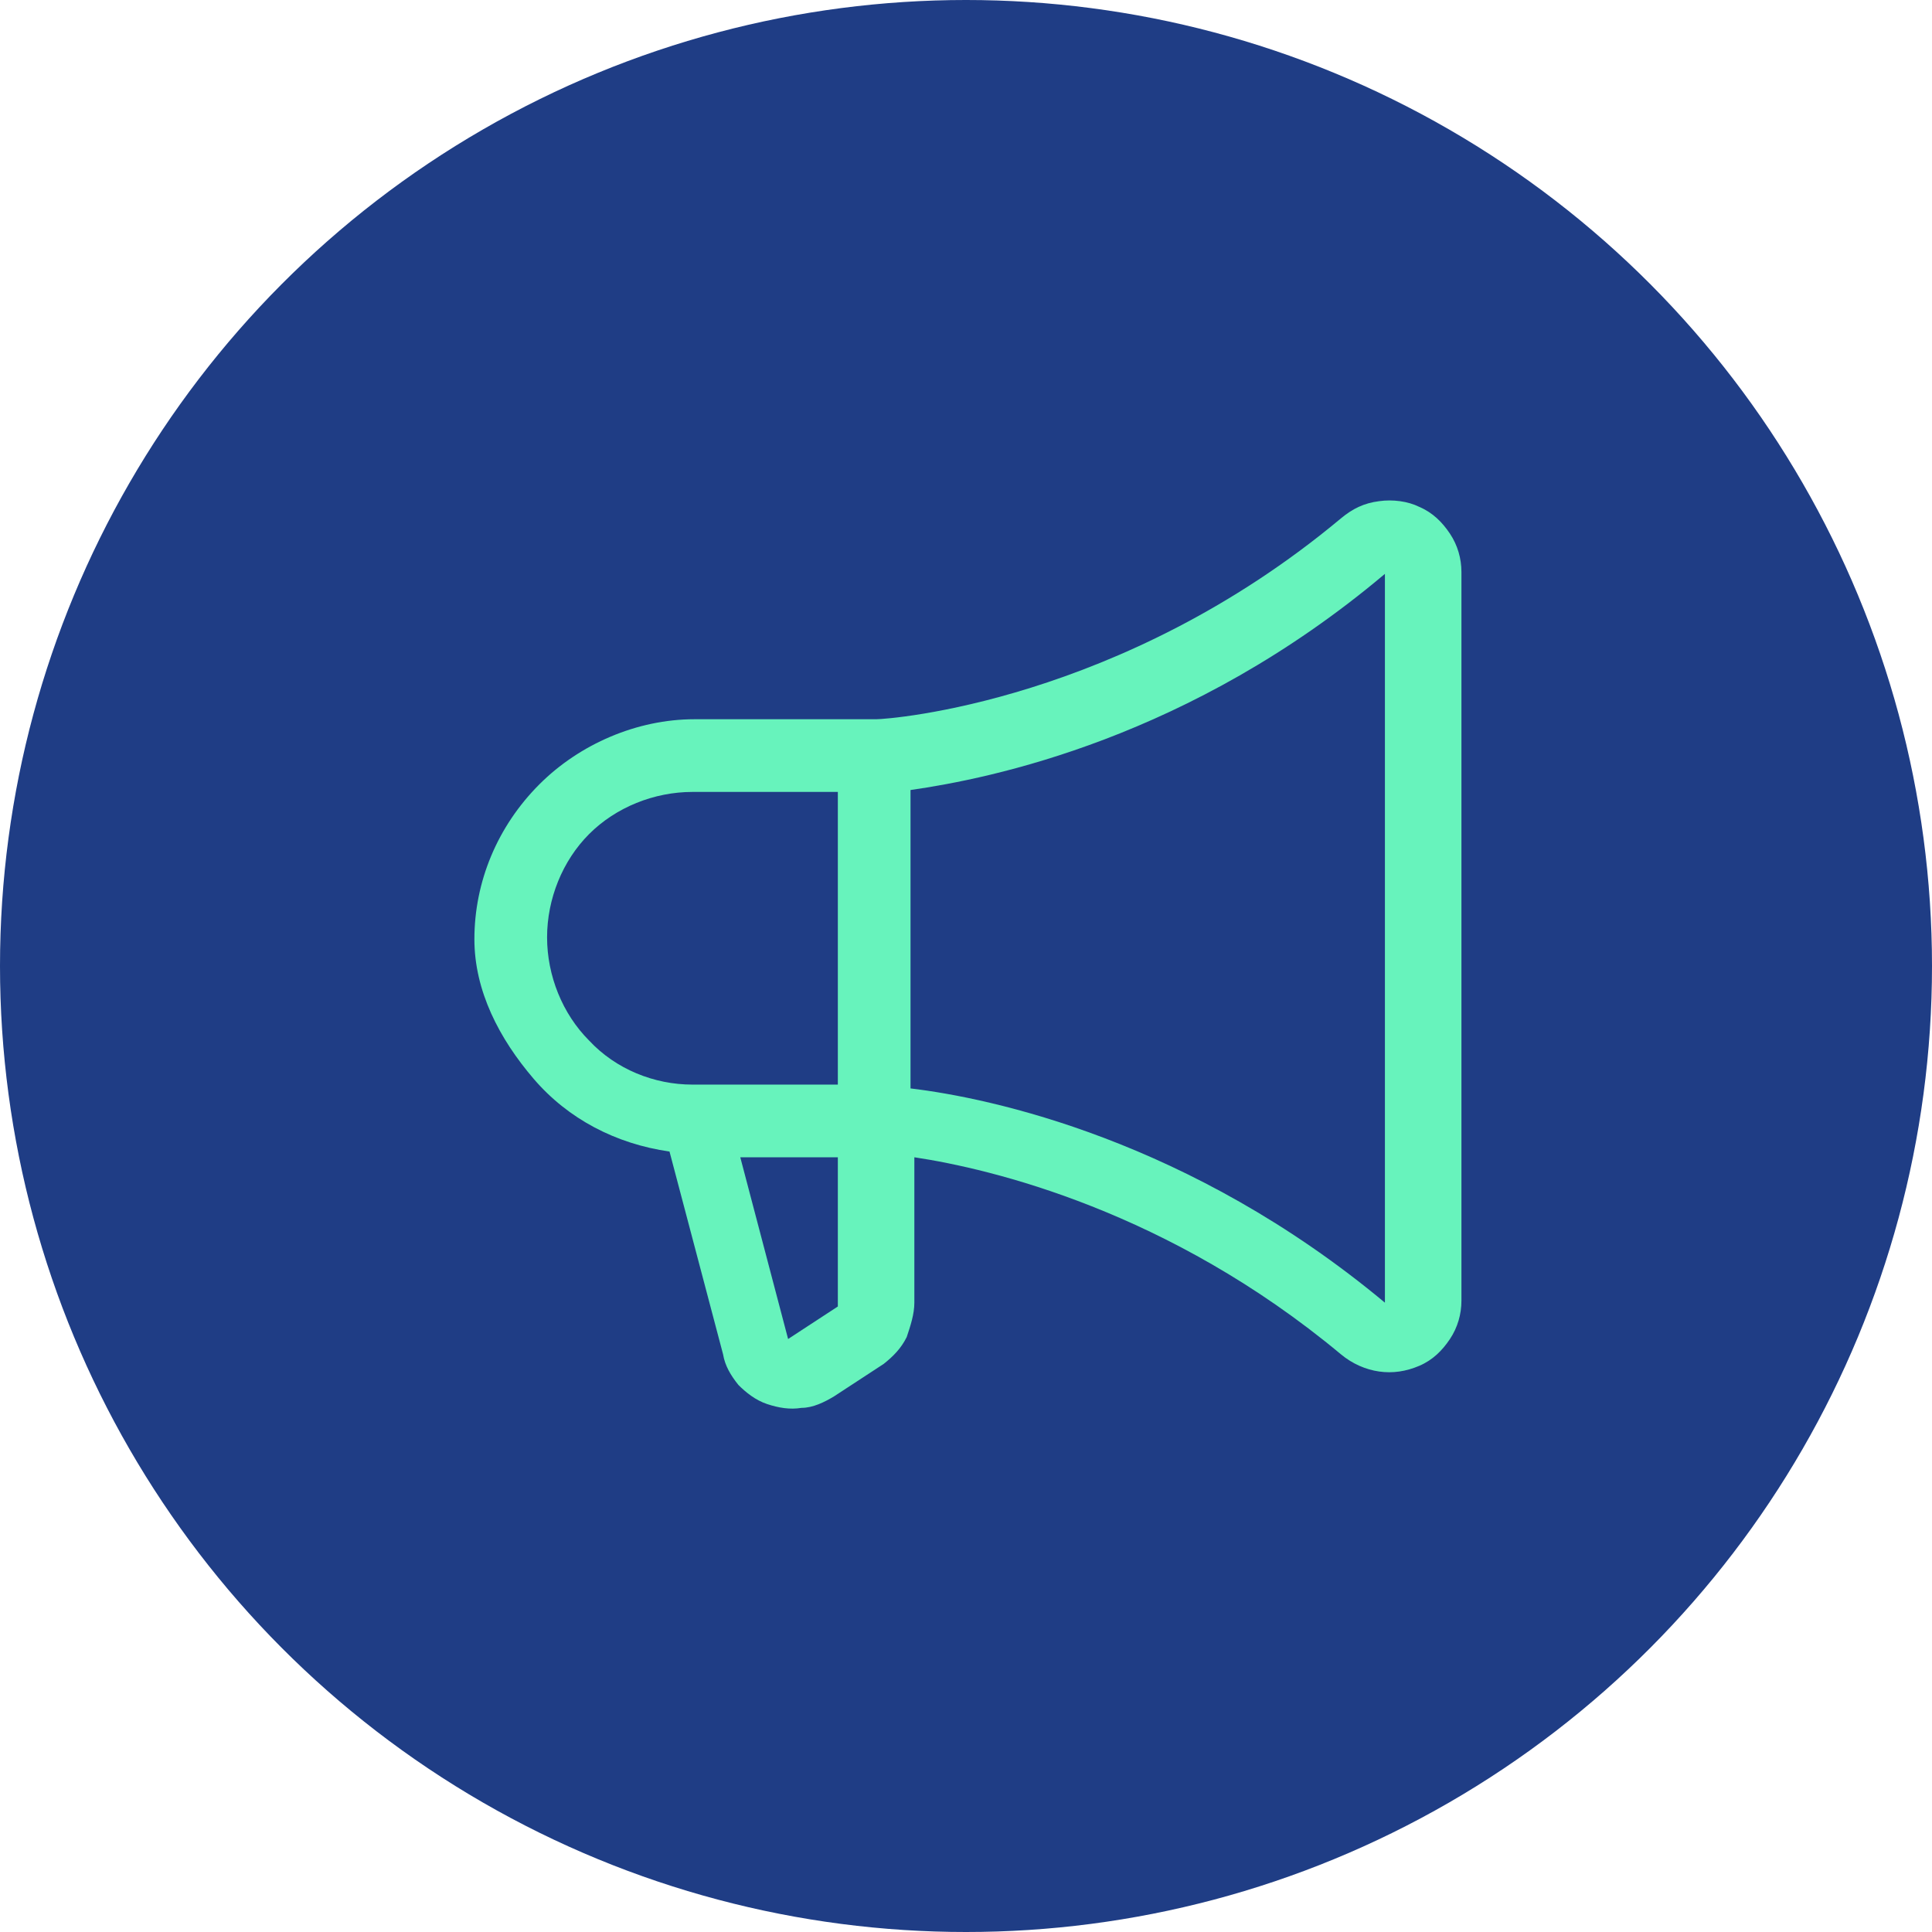
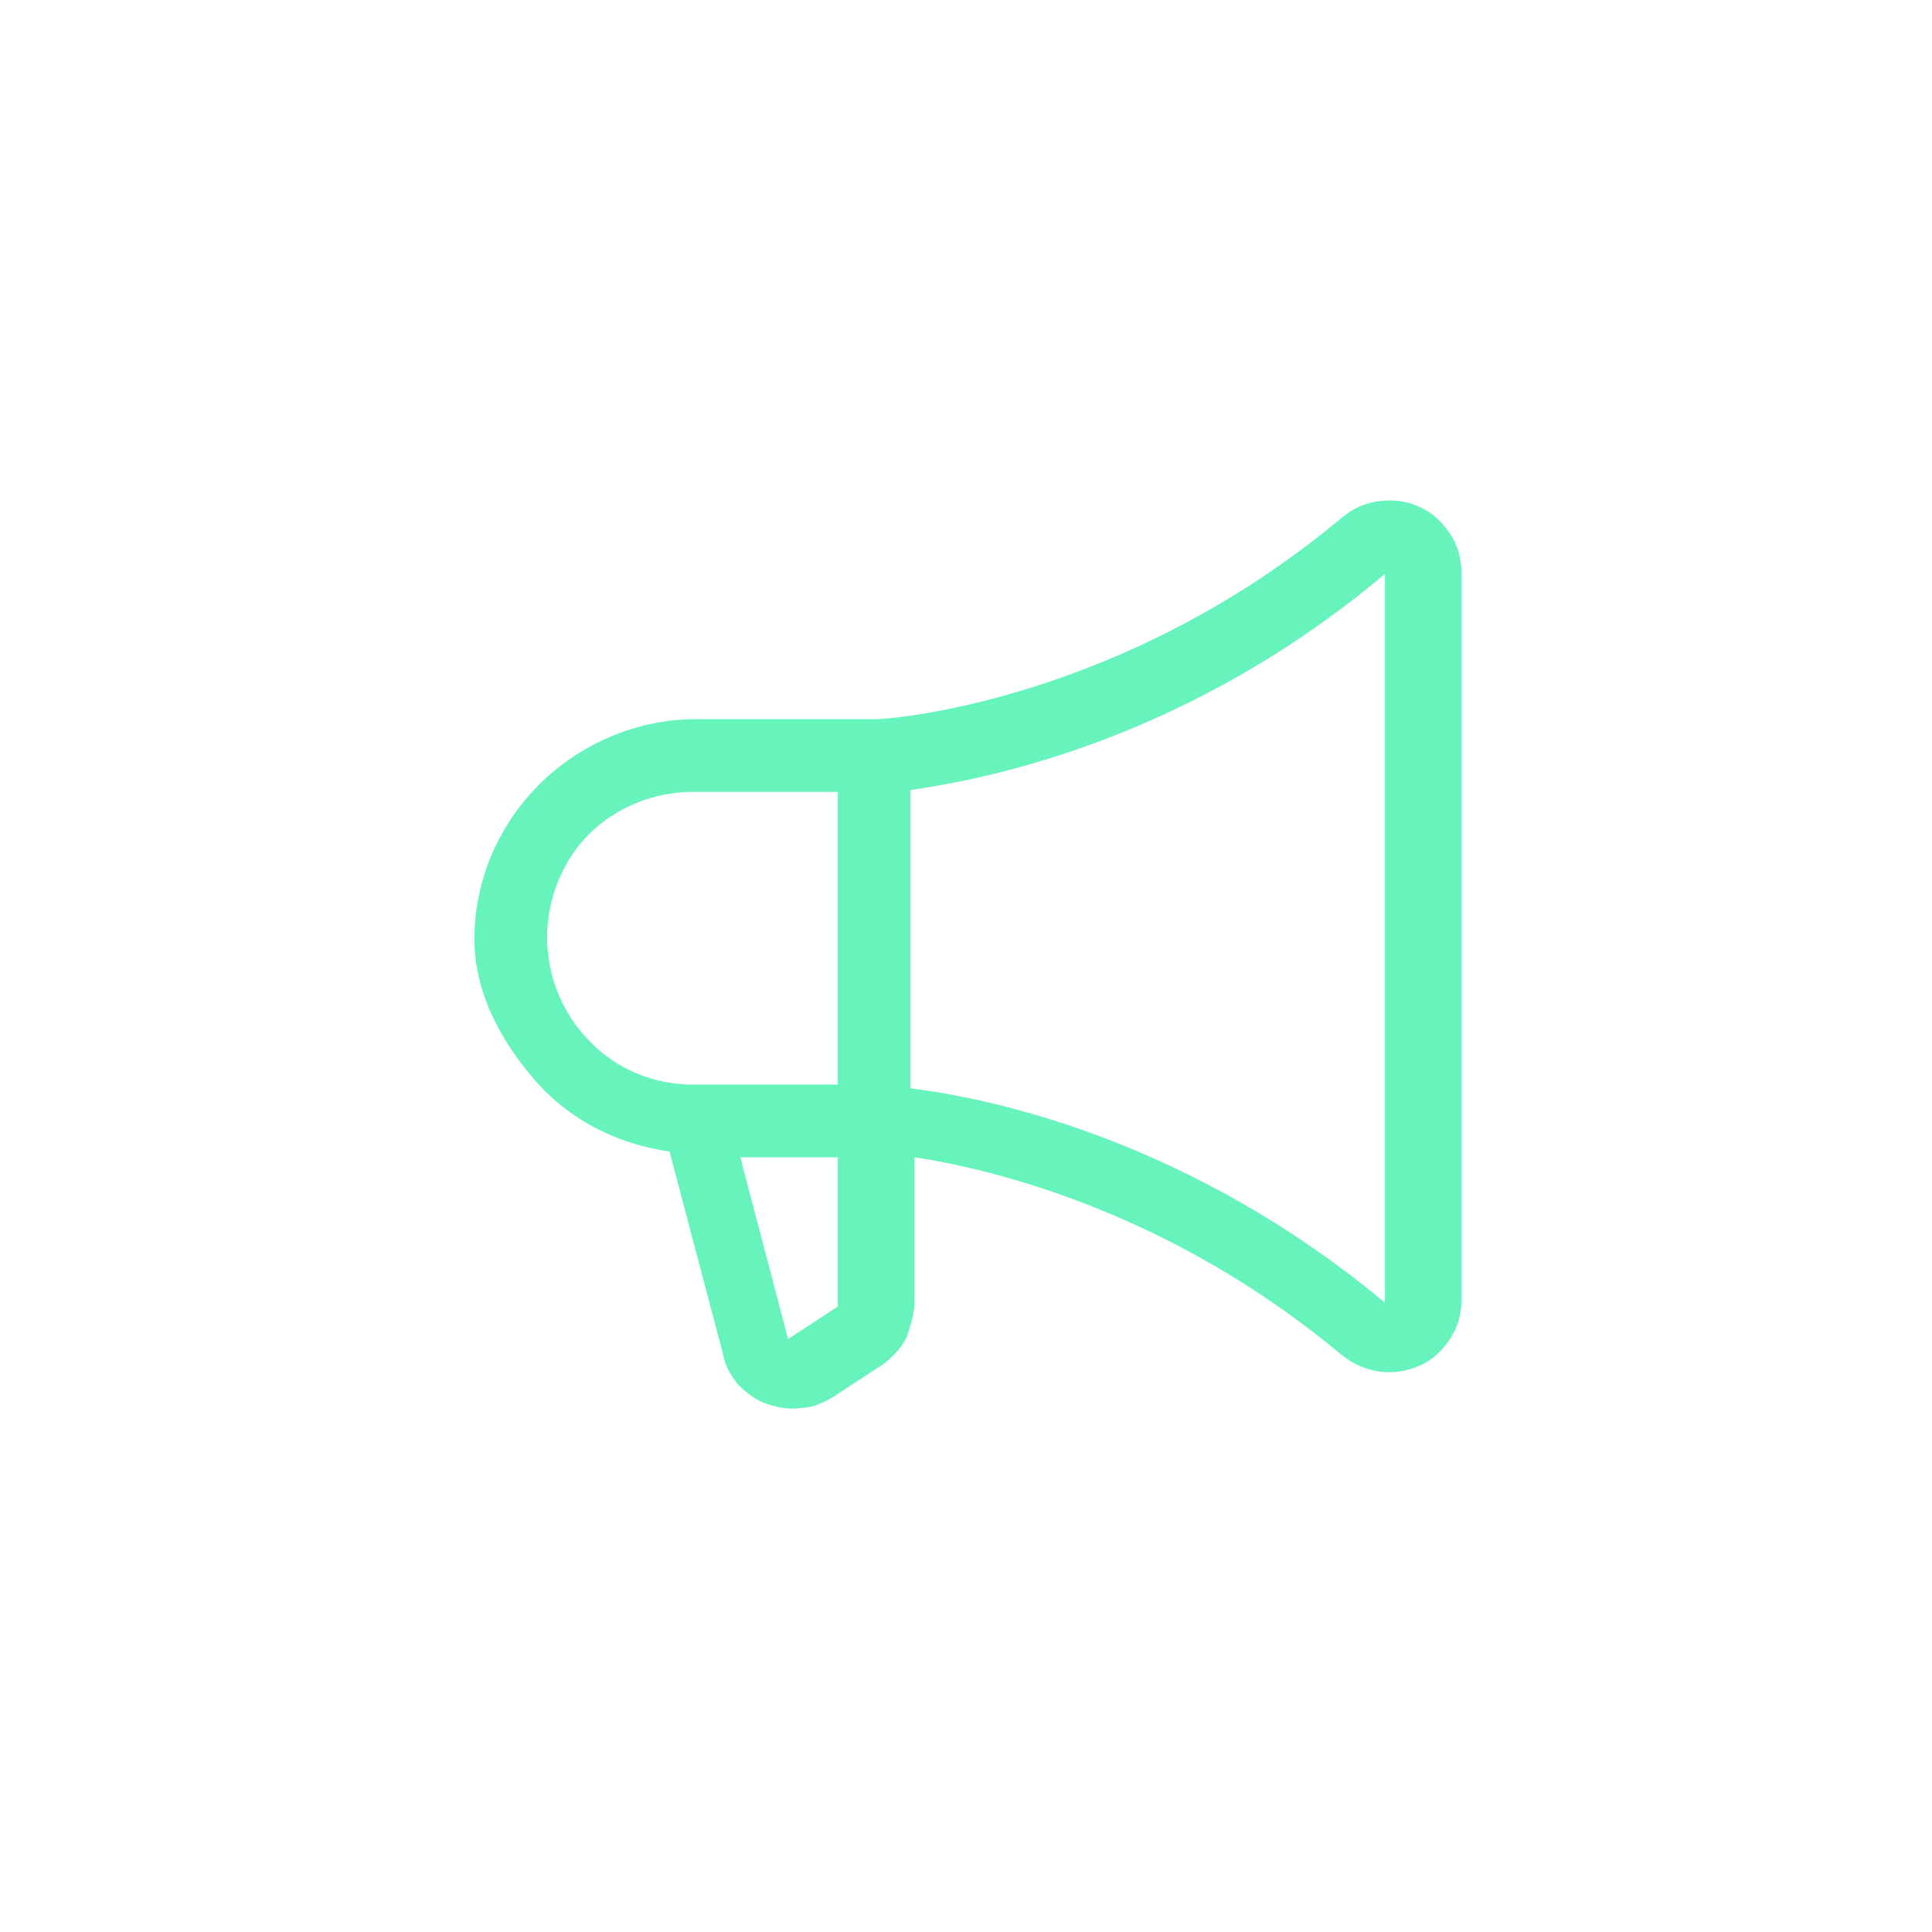
<svg xmlns="http://www.w3.org/2000/svg" id="Layer_1" x="0px" y="0px" width="101px" height="101px" viewBox="0 0 101 101" style="enable-background:new 0 0 101 101;" xml:space="preserve">
  <style type="text/css">	.st0{fill:#1F3D85;}	.st1{fill:#67F3BC;}</style>
-   <circle class="st0" cx="50.5" cy="50.5" r="50.5" />
  <path class="st1" d="M24.8,49.1c0-3,1.2-5.9,3.4-8.1c2.1-2.1,5.1-3.4,8.1-3.4h9.5c0.7,0,12.8-0.9,24.3-10.5c0.6-0.5,1.2-0.8,2-0.9 c0.7-0.1,1.5,0,2.1,0.3c0.7,0.3,1.2,0.8,1.6,1.4c0.4,0.6,0.6,1.3,0.6,2v38.1c0,0.7-0.2,1.4-0.6,2c-0.4,0.6-0.9,1.1-1.6,1.4 c-0.7,0.3-1.4,0.4-2.1,0.3c-0.7-0.1-1.4-0.4-2-0.9c-9-7.5-18.3-9.7-22.3-10.3v7.6c0,0.6-0.2,1.2-0.4,1.8c-0.3,0.6-0.7,1-1.2,1.4 l-2.6,1.7c-0.5,0.3-1.1,0.6-1.7,0.6c-0.6,0.1-1.2,0-1.8-0.2s-1.1-0.6-1.5-1c-0.4-0.5-0.7-1-0.8-1.6l-2.8-10.6 c-2.8-0.4-5.3-1.7-7.1-3.8S24.8,51.8,24.8,49.1z M72.4,68.1V30c-10.2,8.6-20.6,10.7-24.8,11.3v15.6C51.8,57.4,62.2,59.6,72.4,68.1z  M41.2,70L41.2,70l2.6-1.7v-7.8h-5.1L41.2,70z M36.2,56.7h7.6V41.4h-7.6c-2,0-4,0.8-5.4,2.2c-1.4,1.4-2.2,3.4-2.2,5.4s0.8,4,2.2,5.4 C32.2,55.9,34.2,56.7,36.2,56.7z" />
</svg>